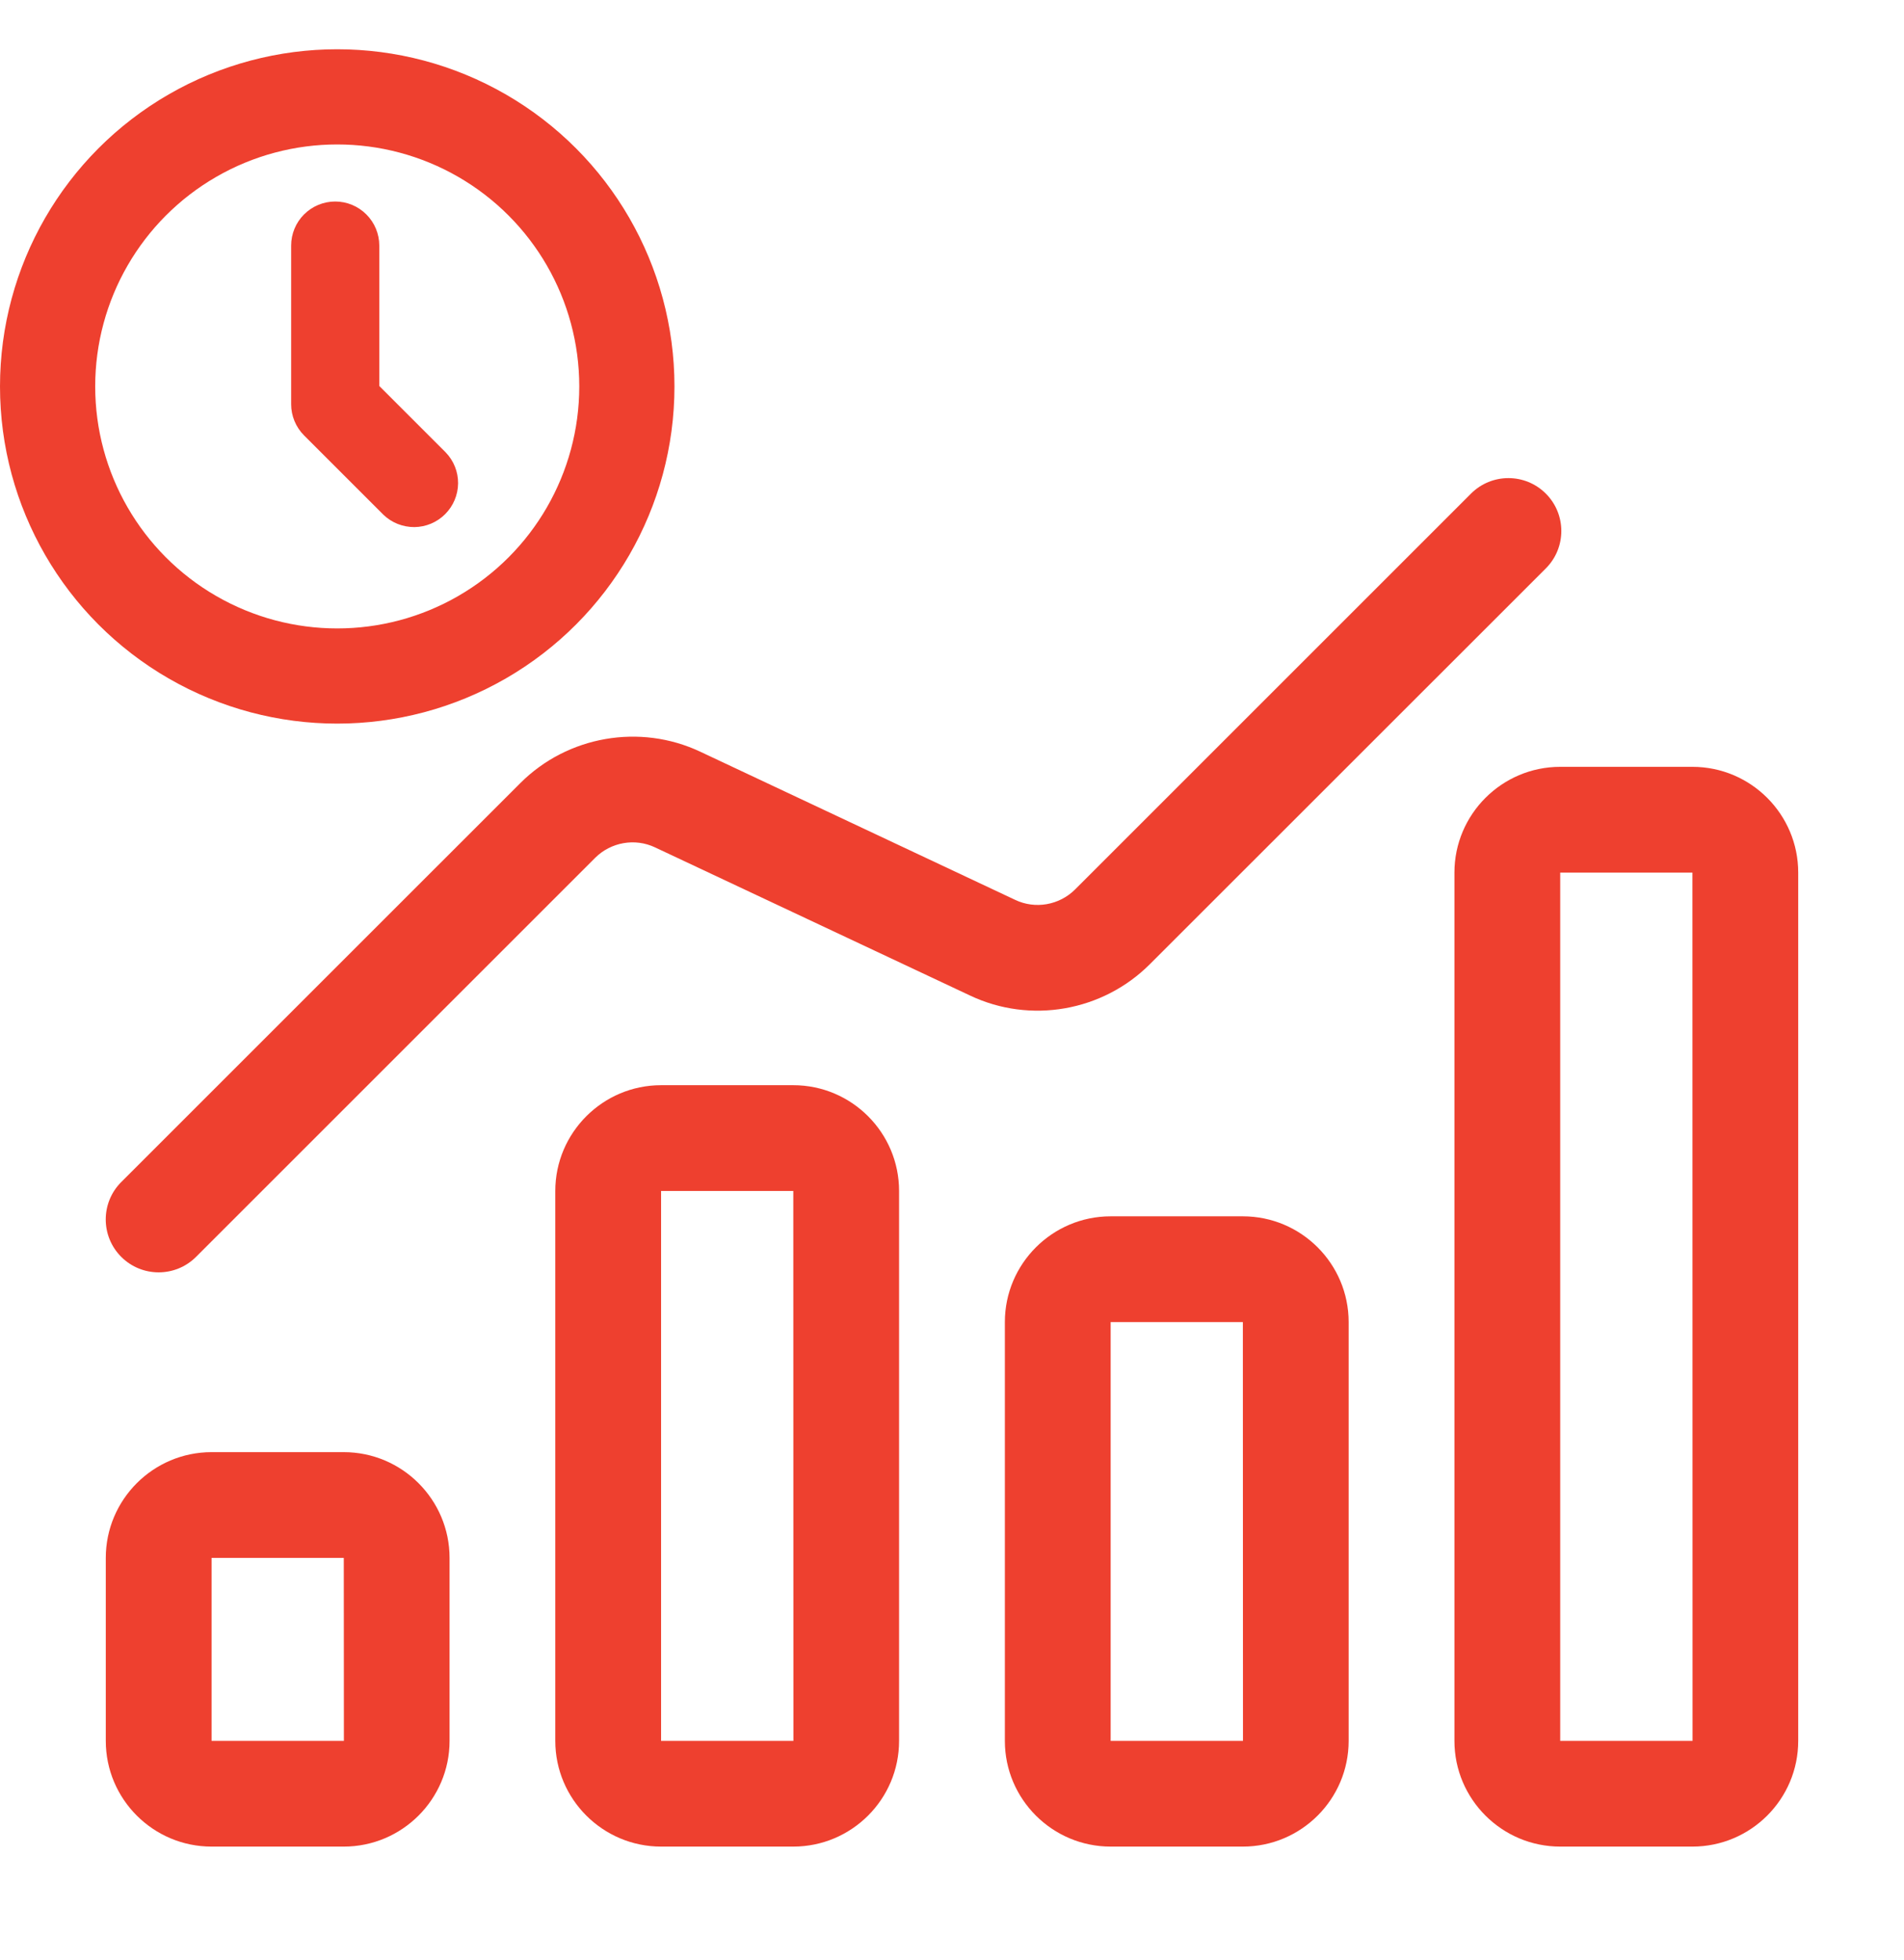
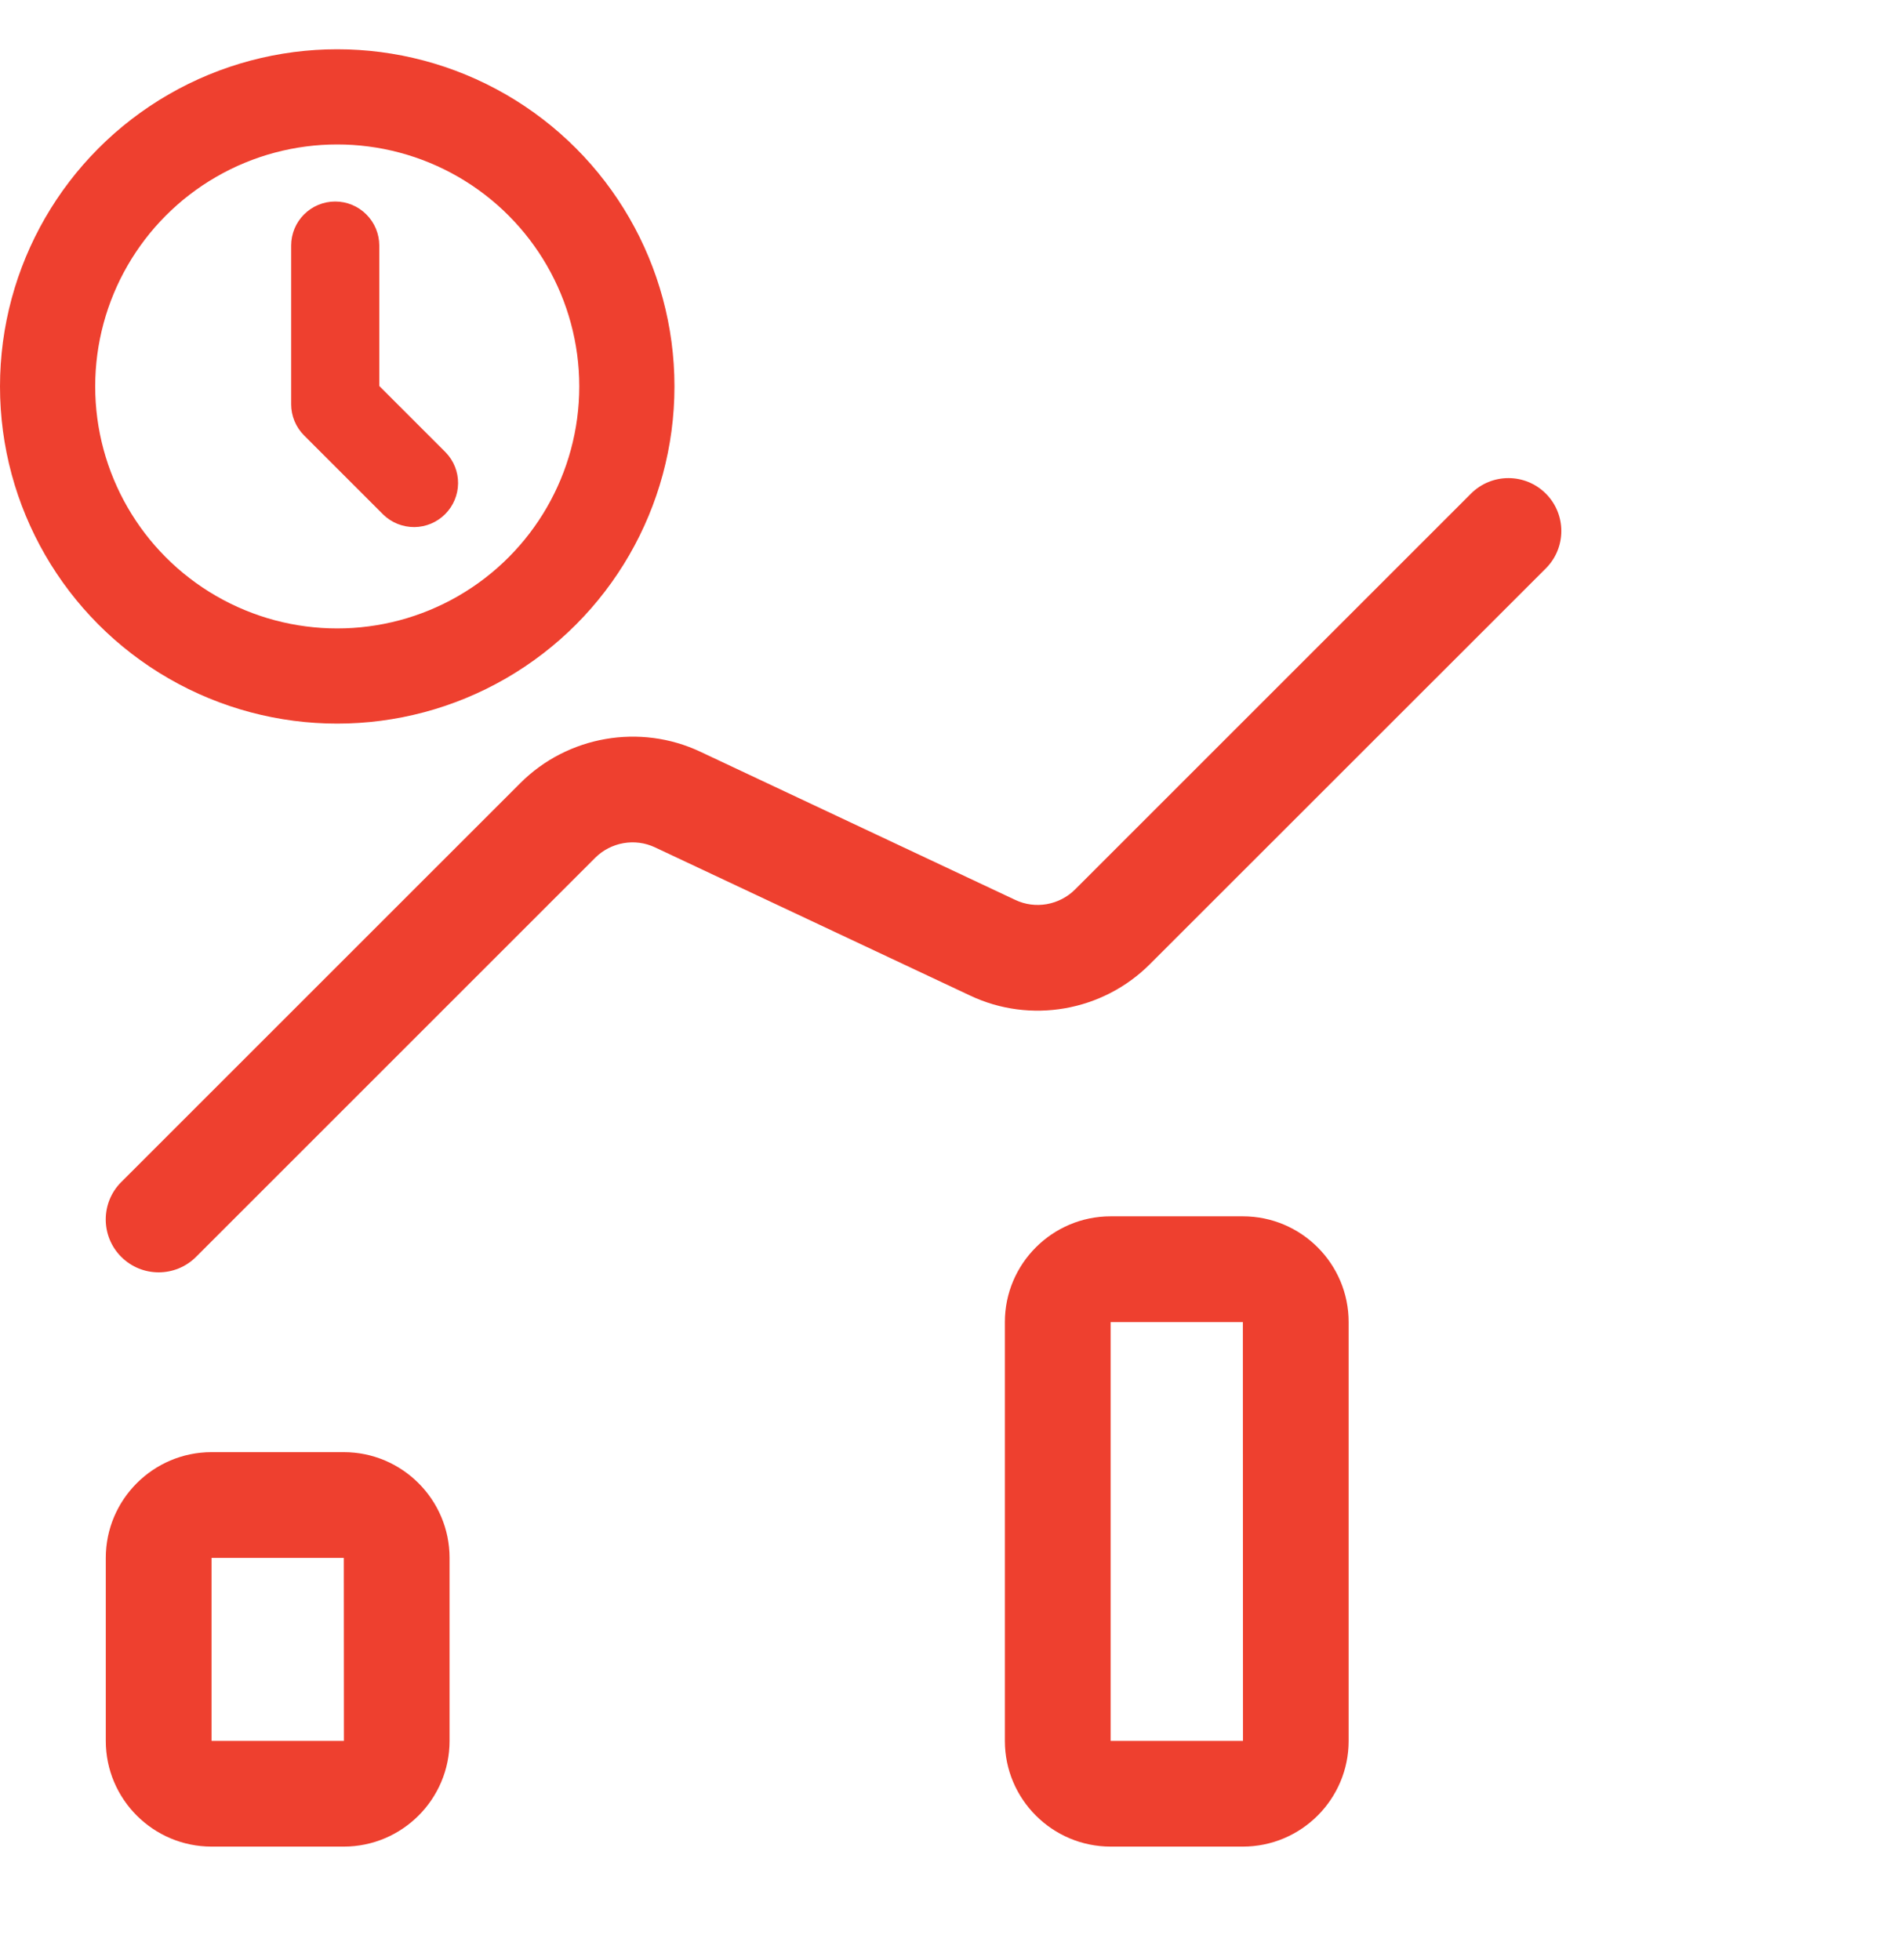
<svg xmlns="http://www.w3.org/2000/svg" width="34" height="35" viewBox="0 0 34 35" fill="none">
  <g clip-path="url(#clip0_4064_7719)">
    <path d="M3.778 32.981H6.139C7.18 32.981 8.028 32.134 8.028 31.093V27.825C8.028 26.784 7.18 25.936 6.139 25.936H3.778C2.736 25.936 1.889 26.784 1.889 27.825V31.093C1.889 32.134 2.736 32.981 3.778 32.981ZM3.778 27.825H6.139L6.141 31.093H3.778V27.825Z" fill="#EE402F" />
-     <path d="M11.805 32.981H14.166C15.208 32.981 16.055 32.134 16.055 31.093V21.271C16.055 20.23 15.208 19.382 14.166 19.382H11.805C10.764 19.382 9.916 20.23 9.916 21.271V31.093C9.916 32.134 10.764 32.981 11.805 32.981ZM11.805 21.271H14.166L14.168 31.093H11.805V21.271Z" fill="#EE402F" />
    <path d="M19.833 21.724C18.792 21.724 17.944 22.571 17.944 23.613V31.093C17.944 32.134 18.792 32.981 19.833 32.981H22.194C23.236 32.981 24.083 32.134 24.083 31.093V23.613C24.083 22.571 23.236 21.724 22.194 21.724H19.833ZM19.833 31.093V23.613H22.194L22.196 31.093H19.833Z" fill="#EE402F" />
-     <path d="M32.111 31.093V15.585C32.111 14.543 31.264 13.696 30.222 13.696H27.861C26.82 13.696 25.972 14.543 25.972 15.585V31.093C25.972 32.134 26.82 32.981 27.861 32.981H30.222C31.264 32.981 32.111 32.134 32.111 31.093ZM27.861 15.585H30.222L30.224 31.093H27.861V15.585Z" fill="#EE402F" />
    <path d="M3.501 22.448L10.628 15.321C10.908 15.042 11.338 14.964 11.698 15.135L17.323 17.781C18.399 18.291 19.69 18.065 20.533 17.221L27.604 10.152C27.973 9.783 27.973 9.185 27.604 8.816C27.235 8.447 26.637 8.447 26.268 8.816L19.198 15.886C18.916 16.167 18.486 16.243 18.128 16.072L12.503 13.425C11.428 12.919 10.135 13.143 9.292 13.986L2.165 21.112C1.796 21.481 1.796 22.079 2.165 22.448C2.534 22.817 3.132 22.817 3.501 22.448Z" fill="#EE402F" />
    <circle cx="6.022" cy="6.902" r="5.172" stroke="#EE402F" stroke-width="1.7" />
    <path d="M6.773 6.894V4.386C6.773 4.178 6.69 3.977 6.542 3.83C6.395 3.682 6.194 3.599 5.986 3.599C5.777 3.599 5.577 3.682 5.429 3.83C5.282 3.977 5.199 4.178 5.199 4.386V7.22C5.199 7.428 5.282 7.628 5.429 7.776L6.846 9.193C6.994 9.336 7.193 9.415 7.4 9.414C7.606 9.412 7.803 9.329 7.949 9.183C8.095 9.037 8.178 8.84 8.18 8.633C8.182 8.427 8.102 8.228 7.959 8.08L6.773 6.894Z" fill="#EE402F" />
  </g>
  <defs>
    <clipPath id="clip0_4064_7719">
      <rect width="34" height="34" fill="white" transform="translate(0 0.88)" />
    </clipPath>
  </defs>
</svg>